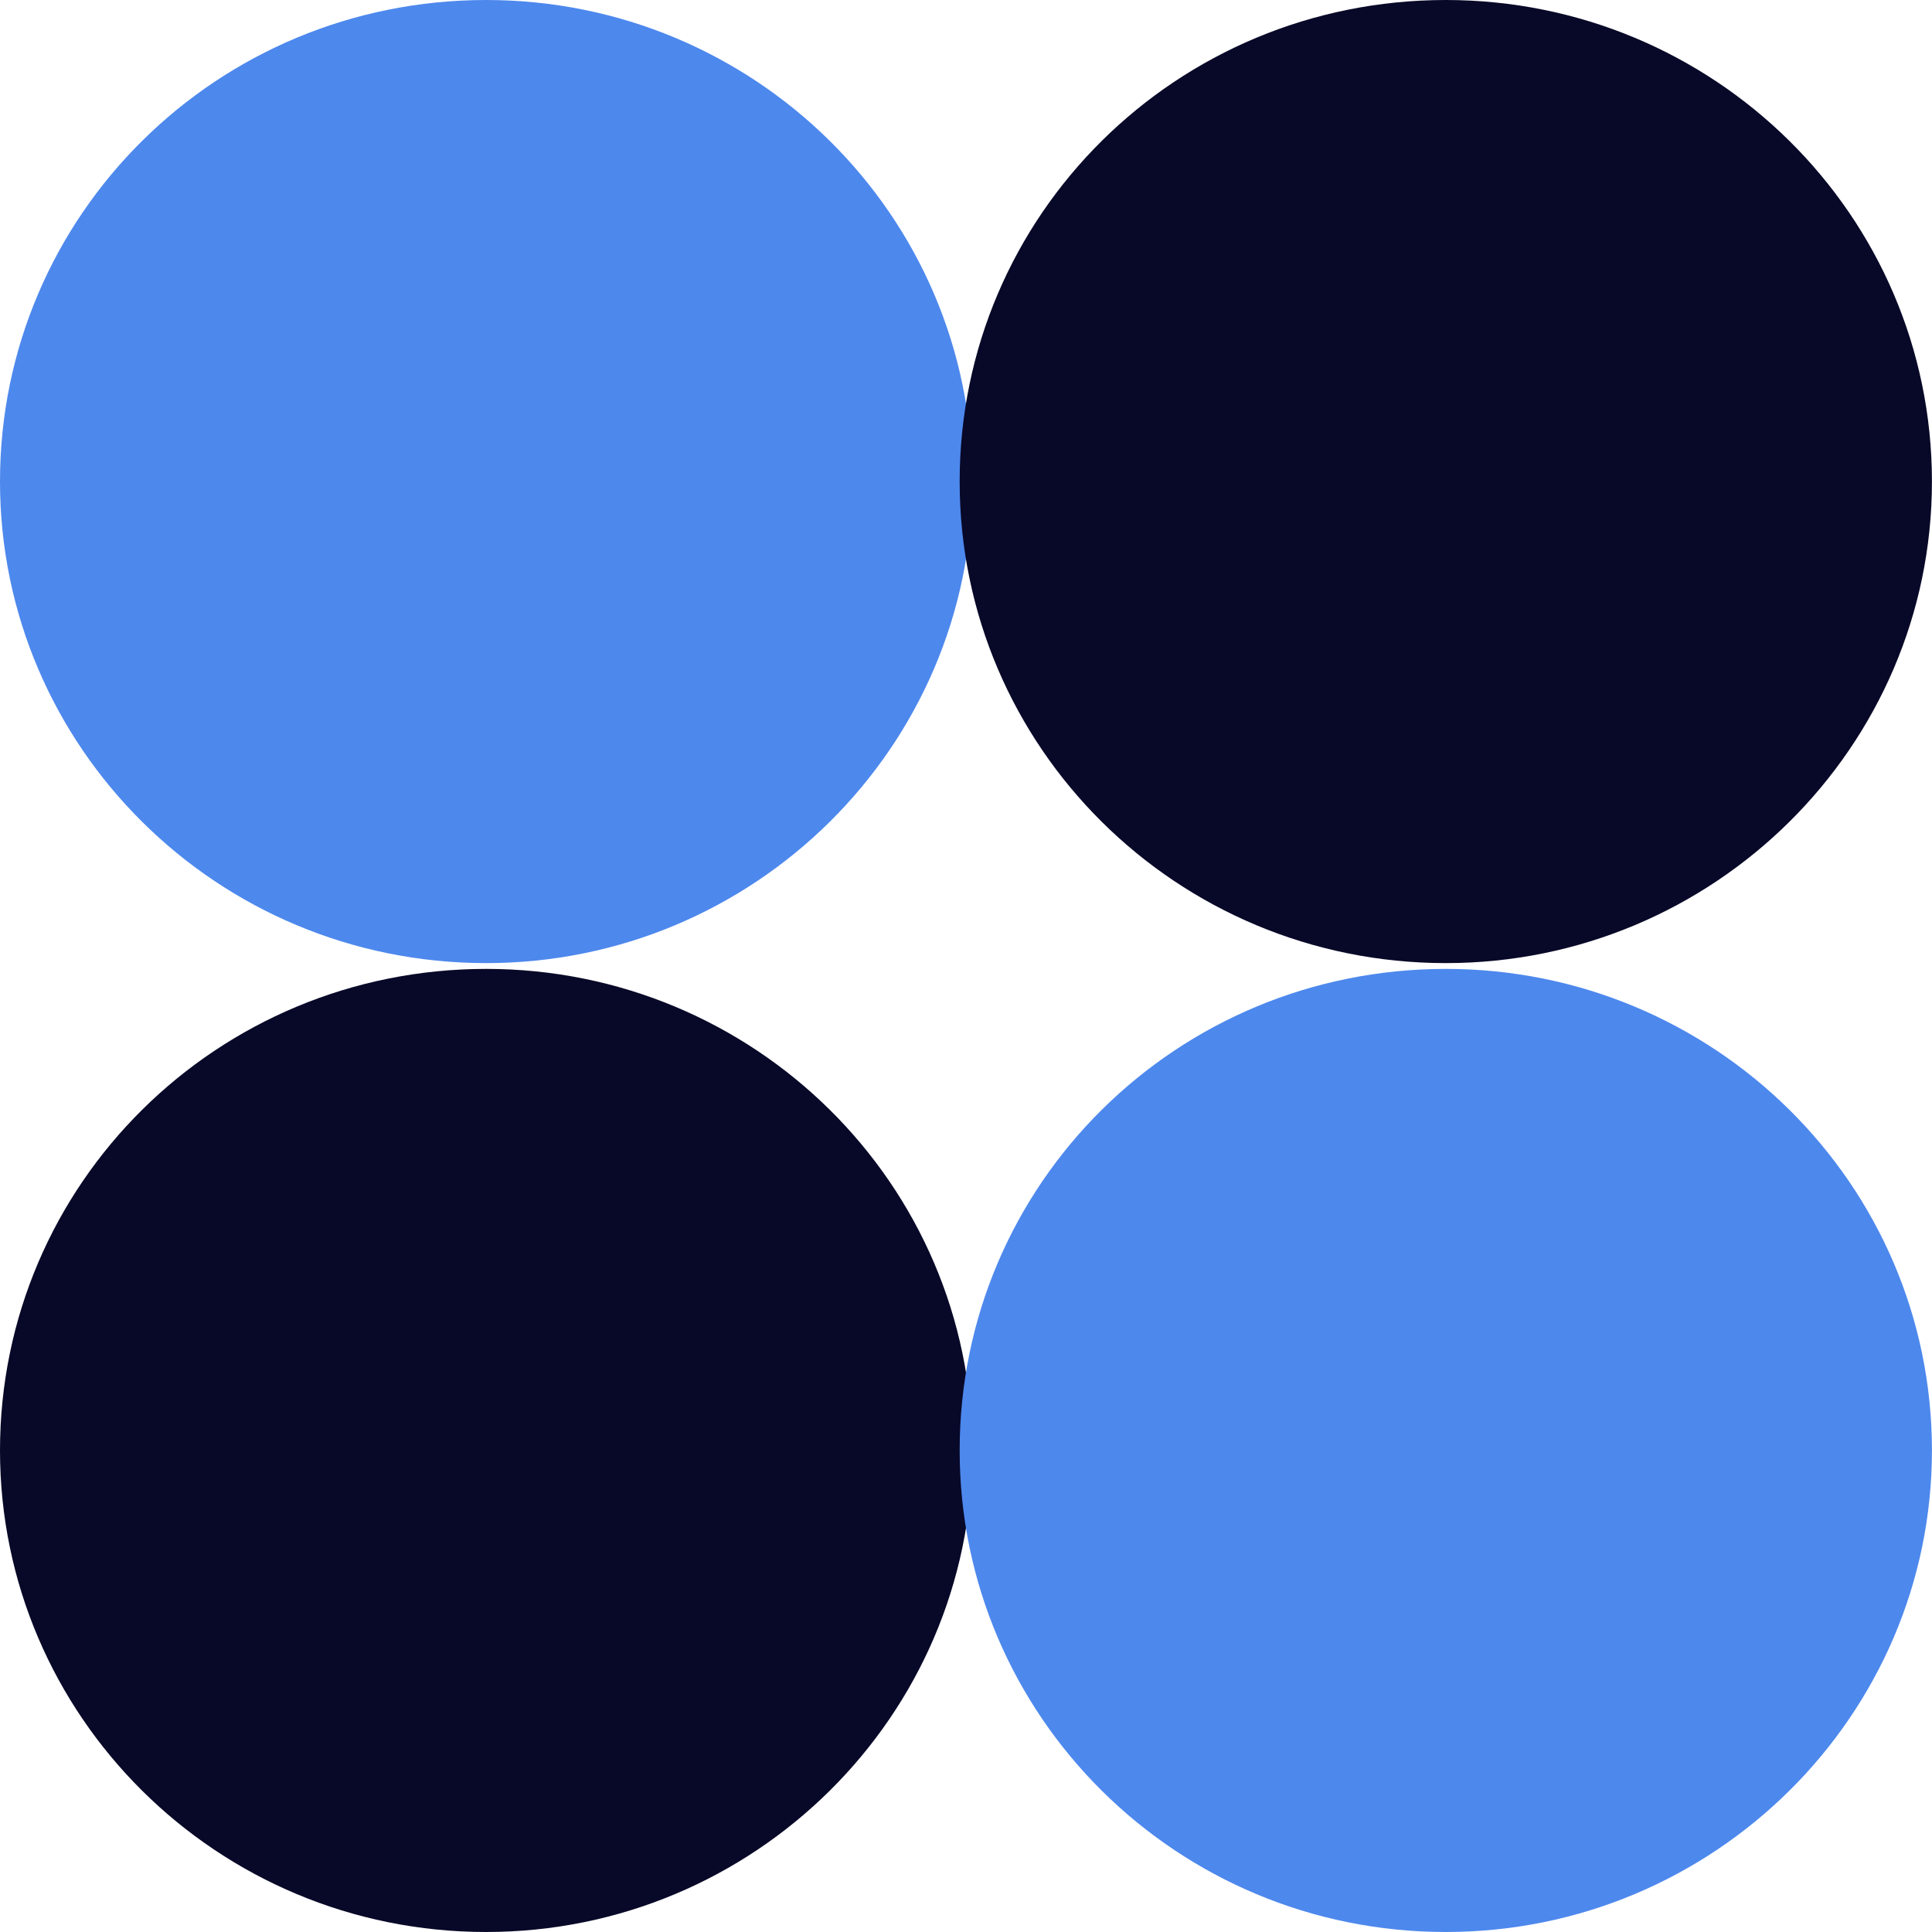
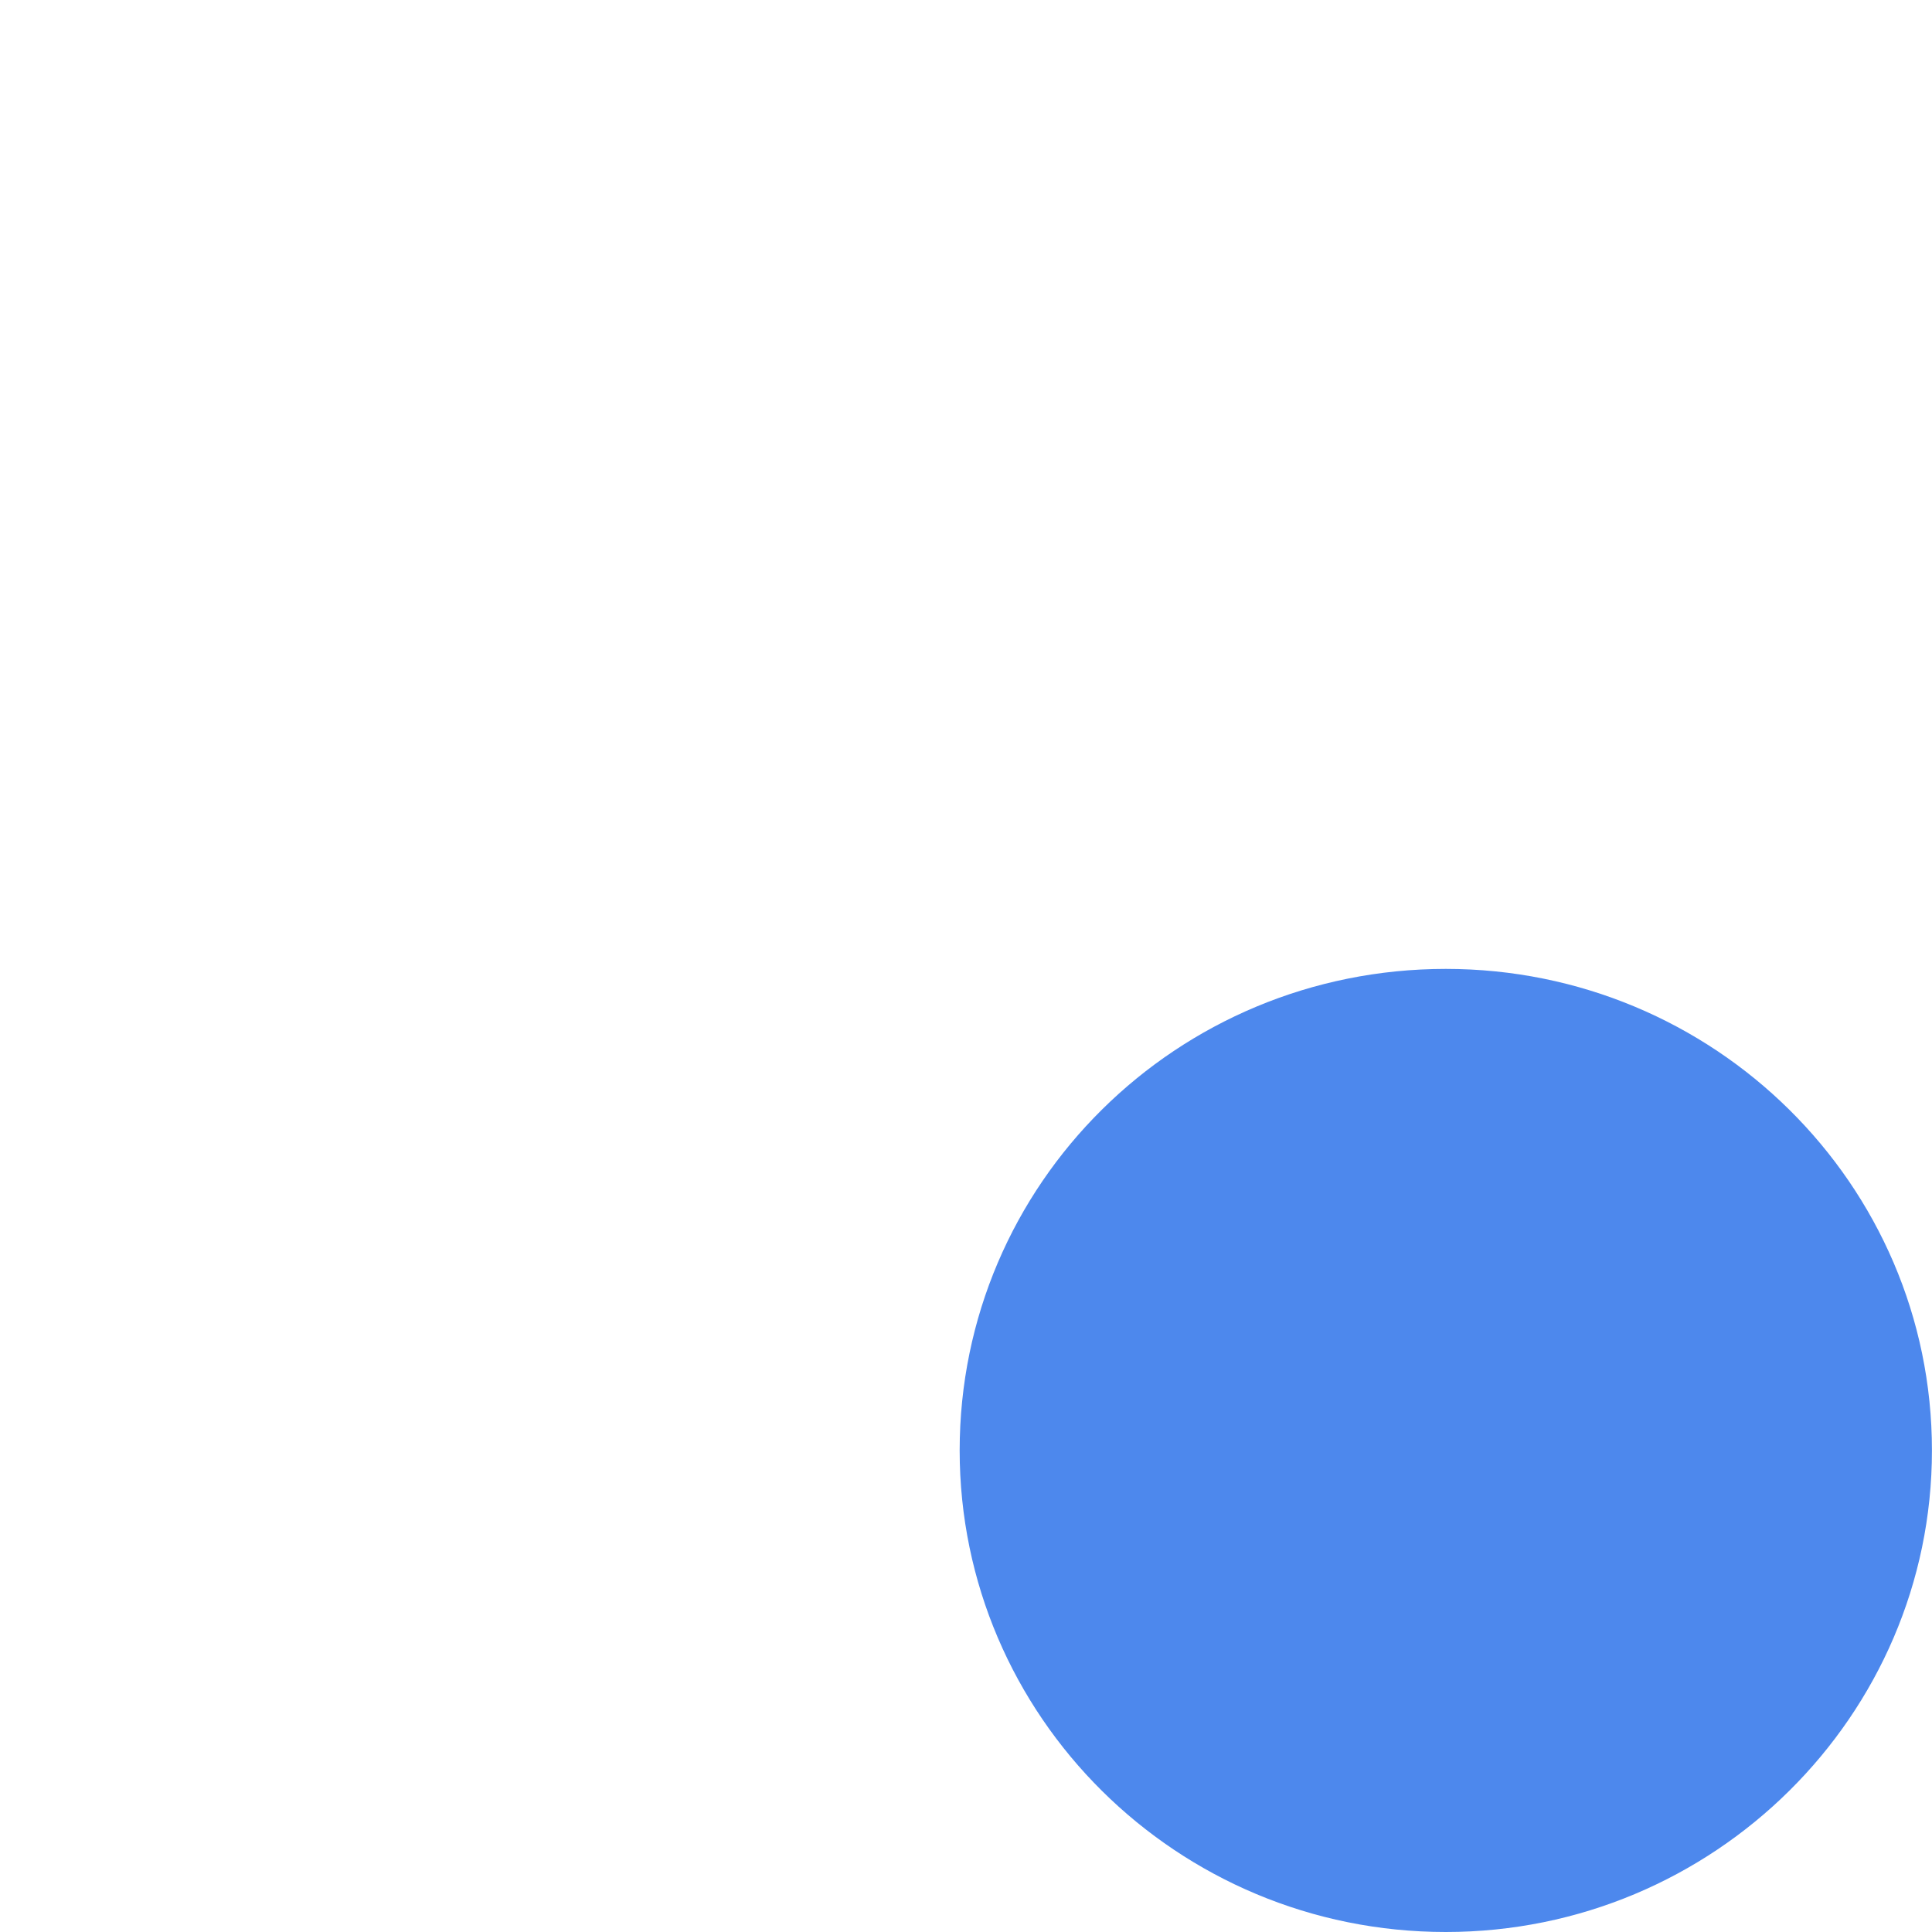
<svg xmlns="http://www.w3.org/2000/svg" width="32" height="32" viewBox="0 0 32 32" fill="none">
-   <path d="M0 7.976C0 12.372 3.596 15.952 8.052 15.952C12.49 15.952 16.105 12.372 16.105 7.976C16.105 3.562 12.49 0 8.052 0C3.596 0 0 3.562 0 7.976Z" fill="#4D88ED" />
-   <path d="M15.895 7.976C15.895 12.372 19.49 15.952 23.947 15.952C28.384 15.952 31.999 12.372 31.999 7.976C31.999 3.562 28.384 0 23.947 0C19.49 0 15.895 3.562 15.895 7.976Z" fill="#080828" />
-   <path d="M0 24.024C0 28.419 3.596 32 8.052 32C12.49 32 16.105 28.419 16.105 24.024C16.105 19.61 12.49 16.048 8.052 16.048C3.596 16.048 0 19.61 0 24.024Z" fill="#080828" />
  <path d="M15.895 24.024C15.895 28.419 19.49 32 23.947 32C28.384 32 31.999 28.419 31.999 24.024C31.999 19.61 28.384 16.048 23.947 16.048C19.49 16.048 15.895 19.61 15.895 24.024Z" fill="#4D88ED" />
</svg>